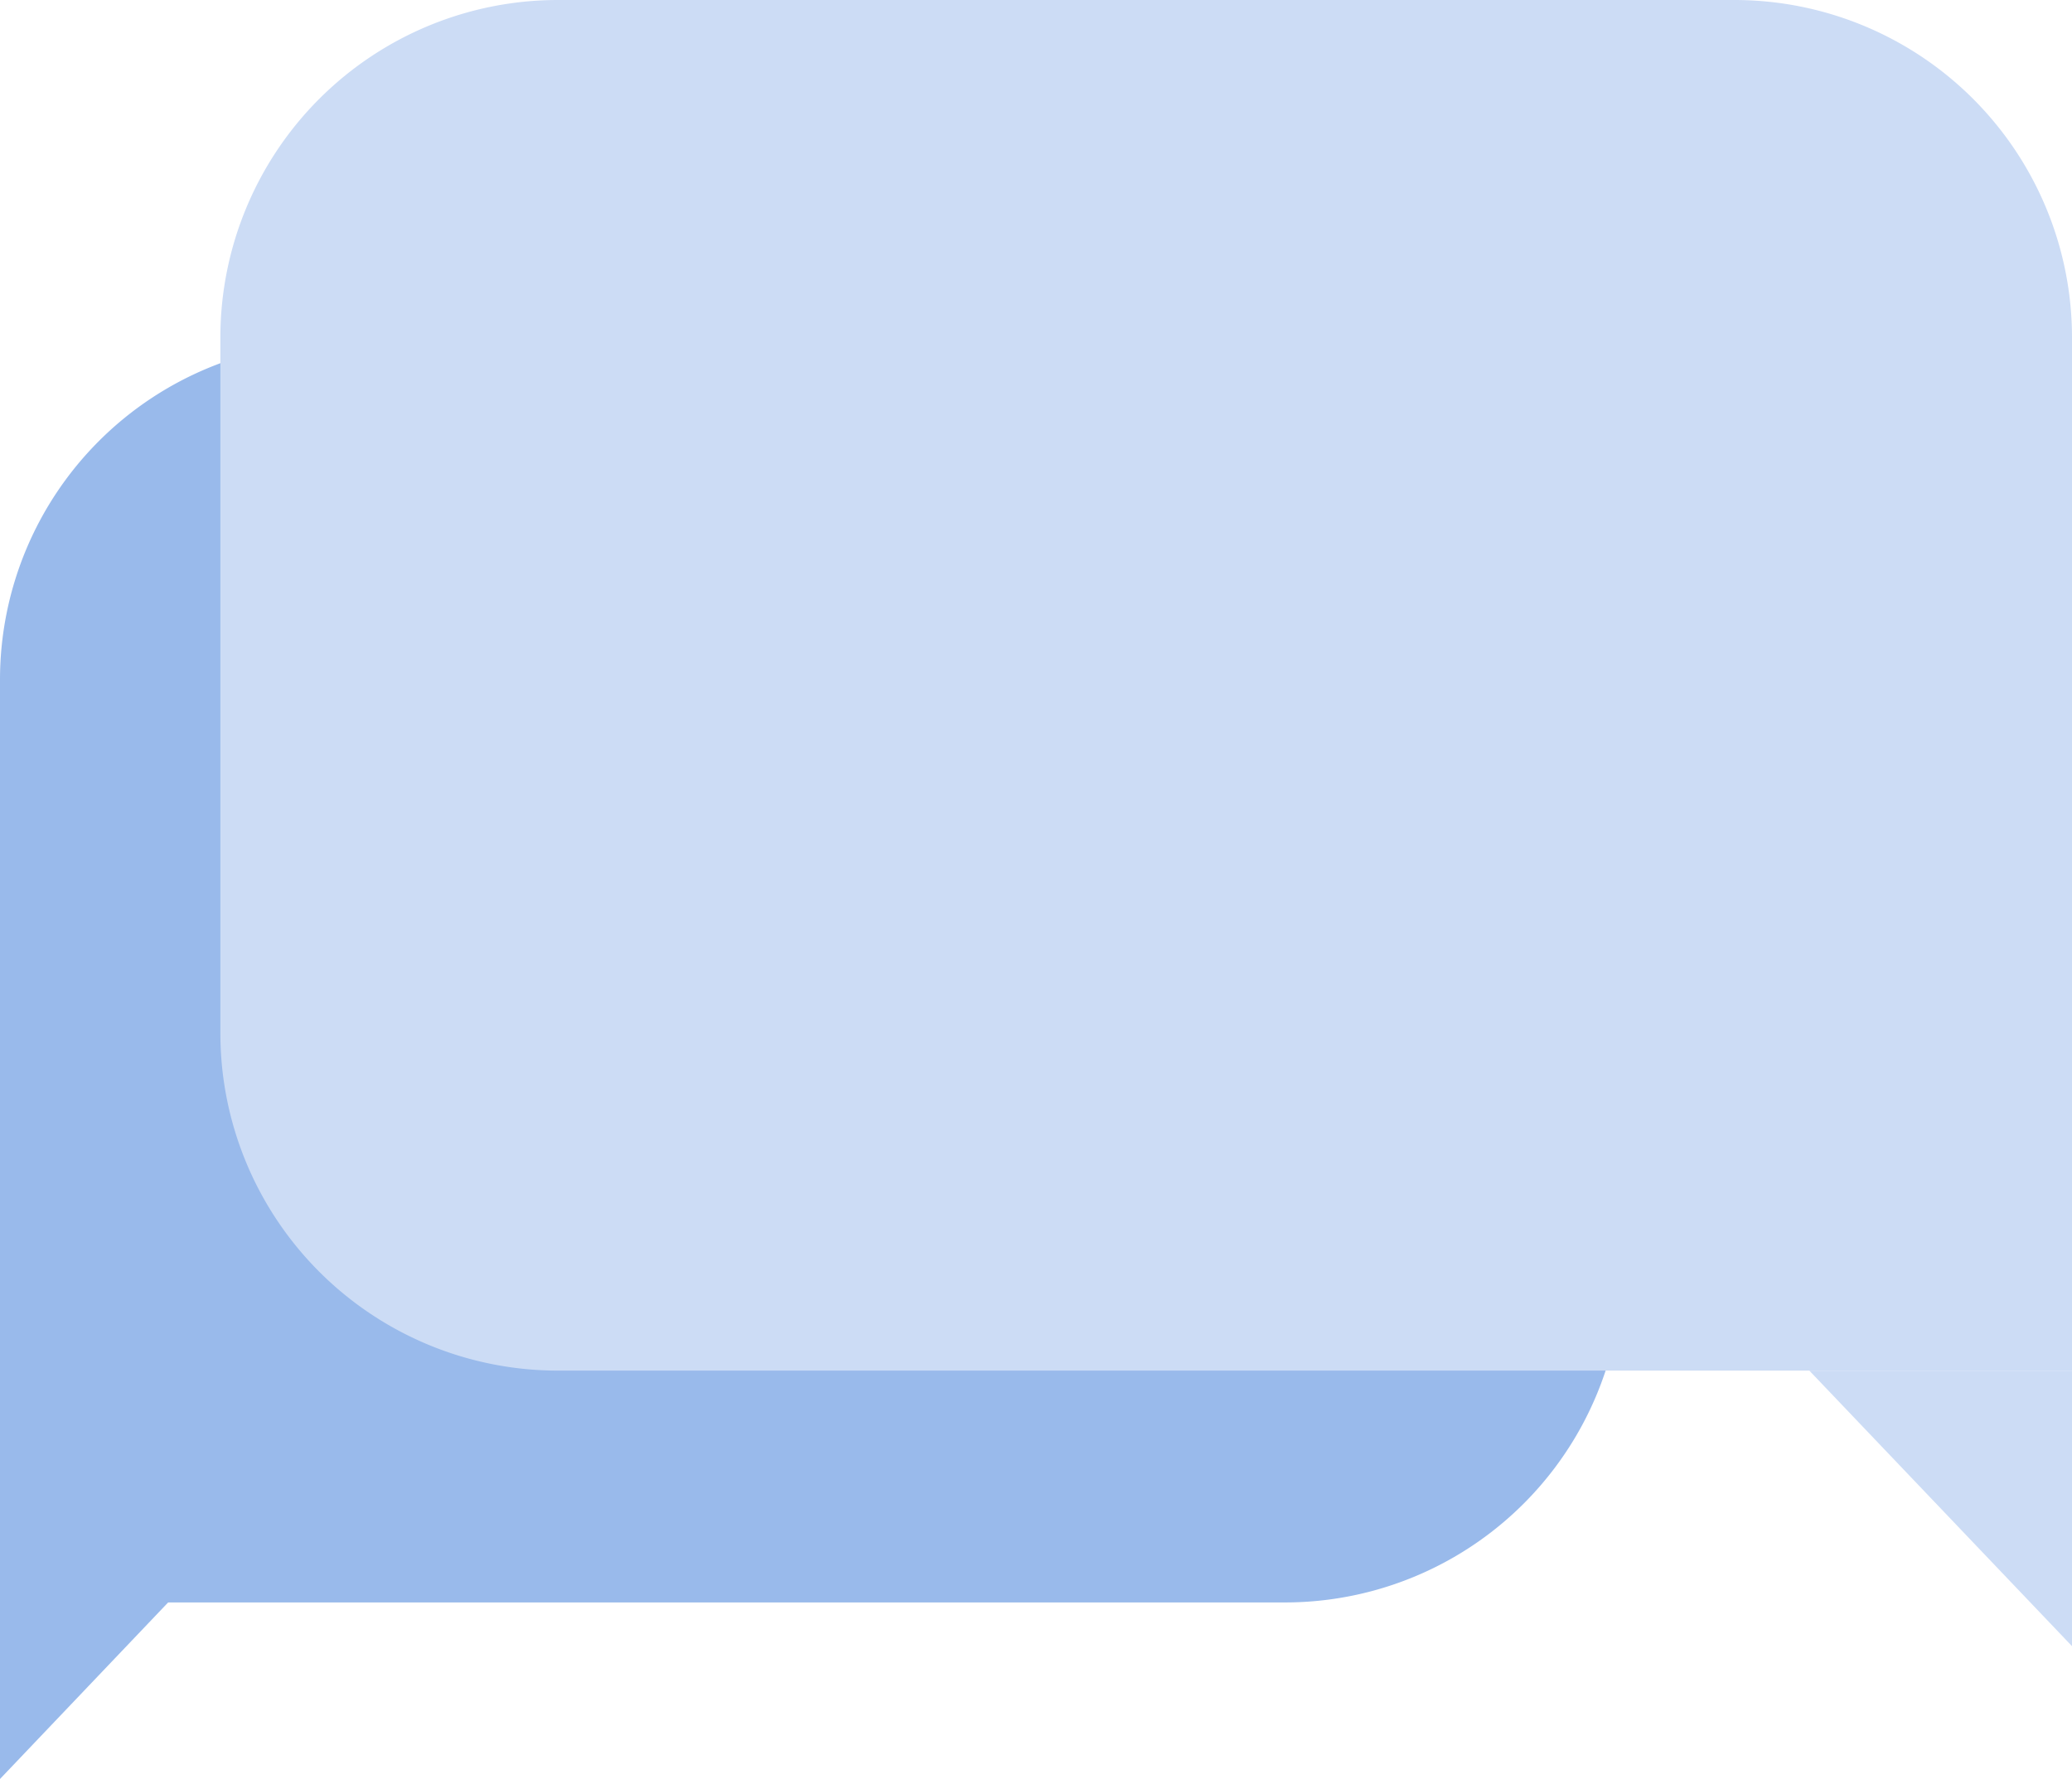
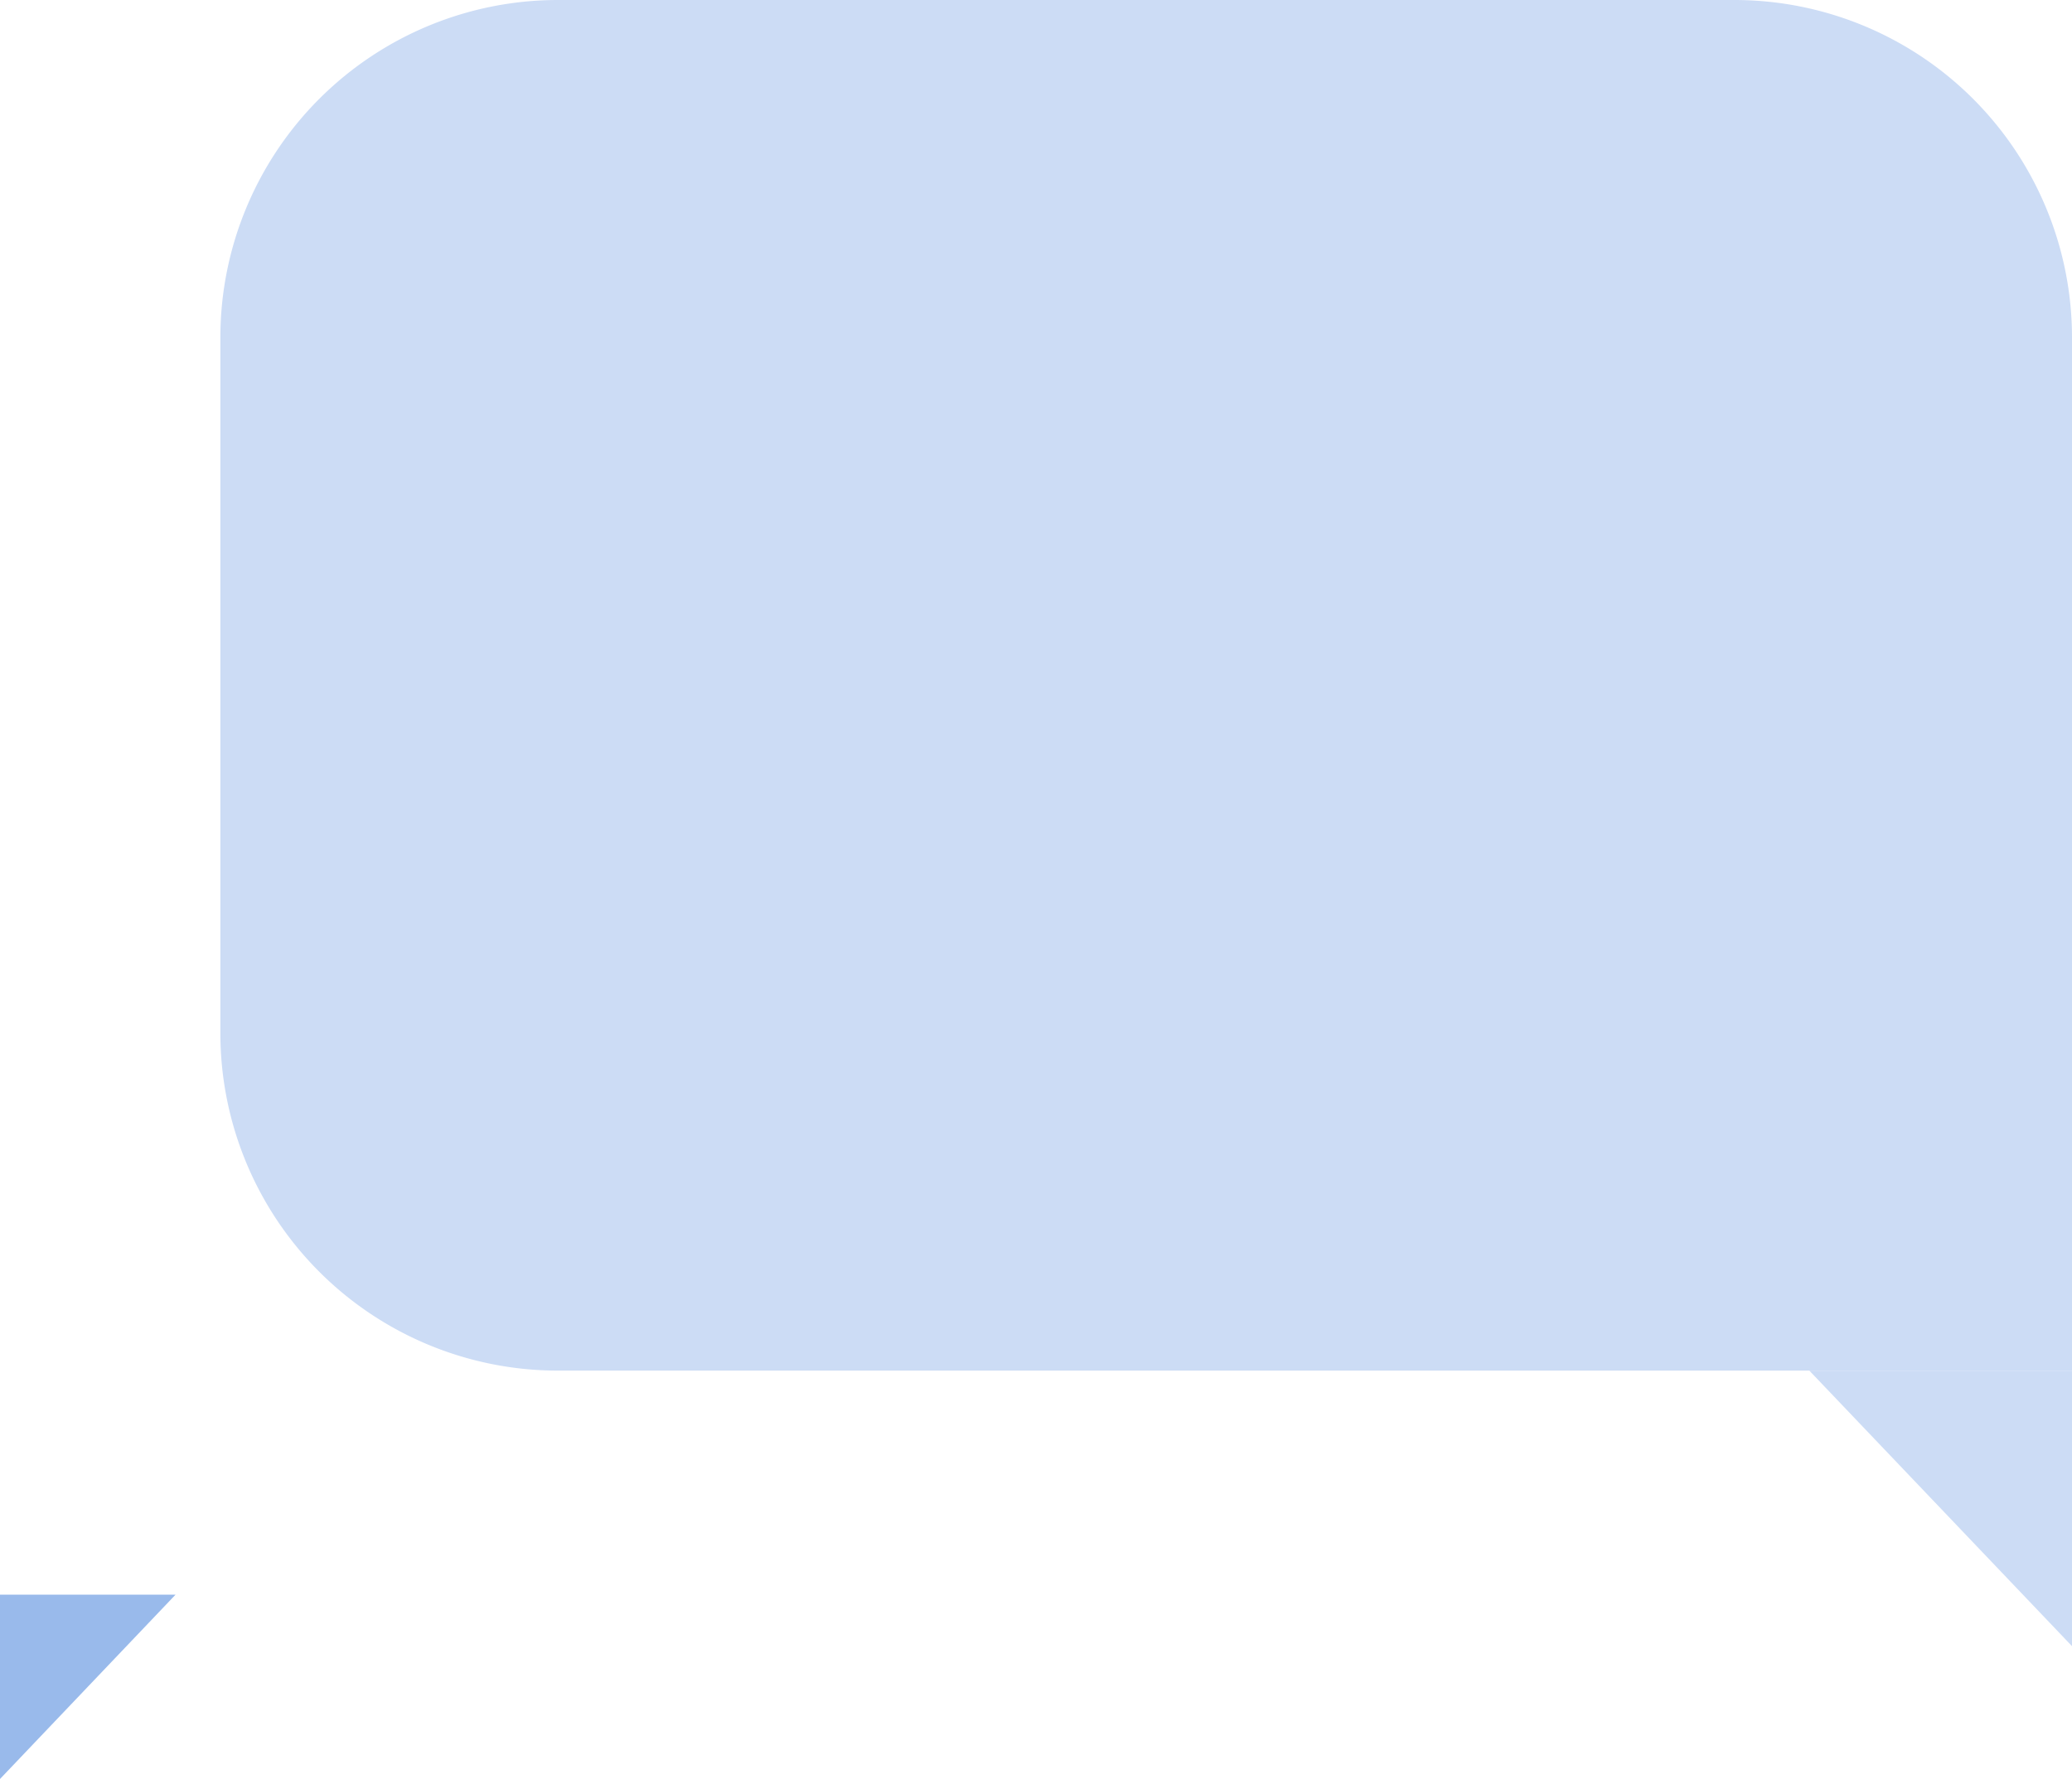
<svg xmlns="http://www.w3.org/2000/svg" width="61.369" height="52.703" viewBox="0 0 61.369 52.703">
  <g id="Group_43993" data-name="Group 43993" transform="translate(0 -8)">
    <g id="Group_43991" data-name="Group 43991" transform="translate(0 18.138)">
-       <path id="Rectangle_17142" data-name="Rectangle 17142" d="M10,0H38.059a10,10,0,0,1,10,10V27.335a10,10,0,0,1-10,10H0a0,0,0,0,1,0,0V10A10,10,0,0,1,10,0Z" fill="#99baeb" />
      <path id="Path_81417" data-name="Path 81417" d="M18.2,0H13V5.461Z" transform="translate(-13 37.104)" fill="#99baeb" />
    </g>
    <g id="Group_44998" data-name="Group 44998" transform="translate(6.527 8)">
      <path id="Rectangle_17142-2" data-name="Rectangle 17142" d="M10,0H44.842a10,10,0,0,1,10,10V40.605a0,0,0,0,1,0,0H10a10,10,0,0,1-10-10V10A10,10,0,0,1,10,0Z" fill="#ccdcf5" />
      <path id="Path_81417-2" data-name="Path 81417" d="M13,0h7.779V8.162Z" transform="translate(34.063 40.606)" fill="#ccdcf5" />
    </g>
  </g>
</svg>